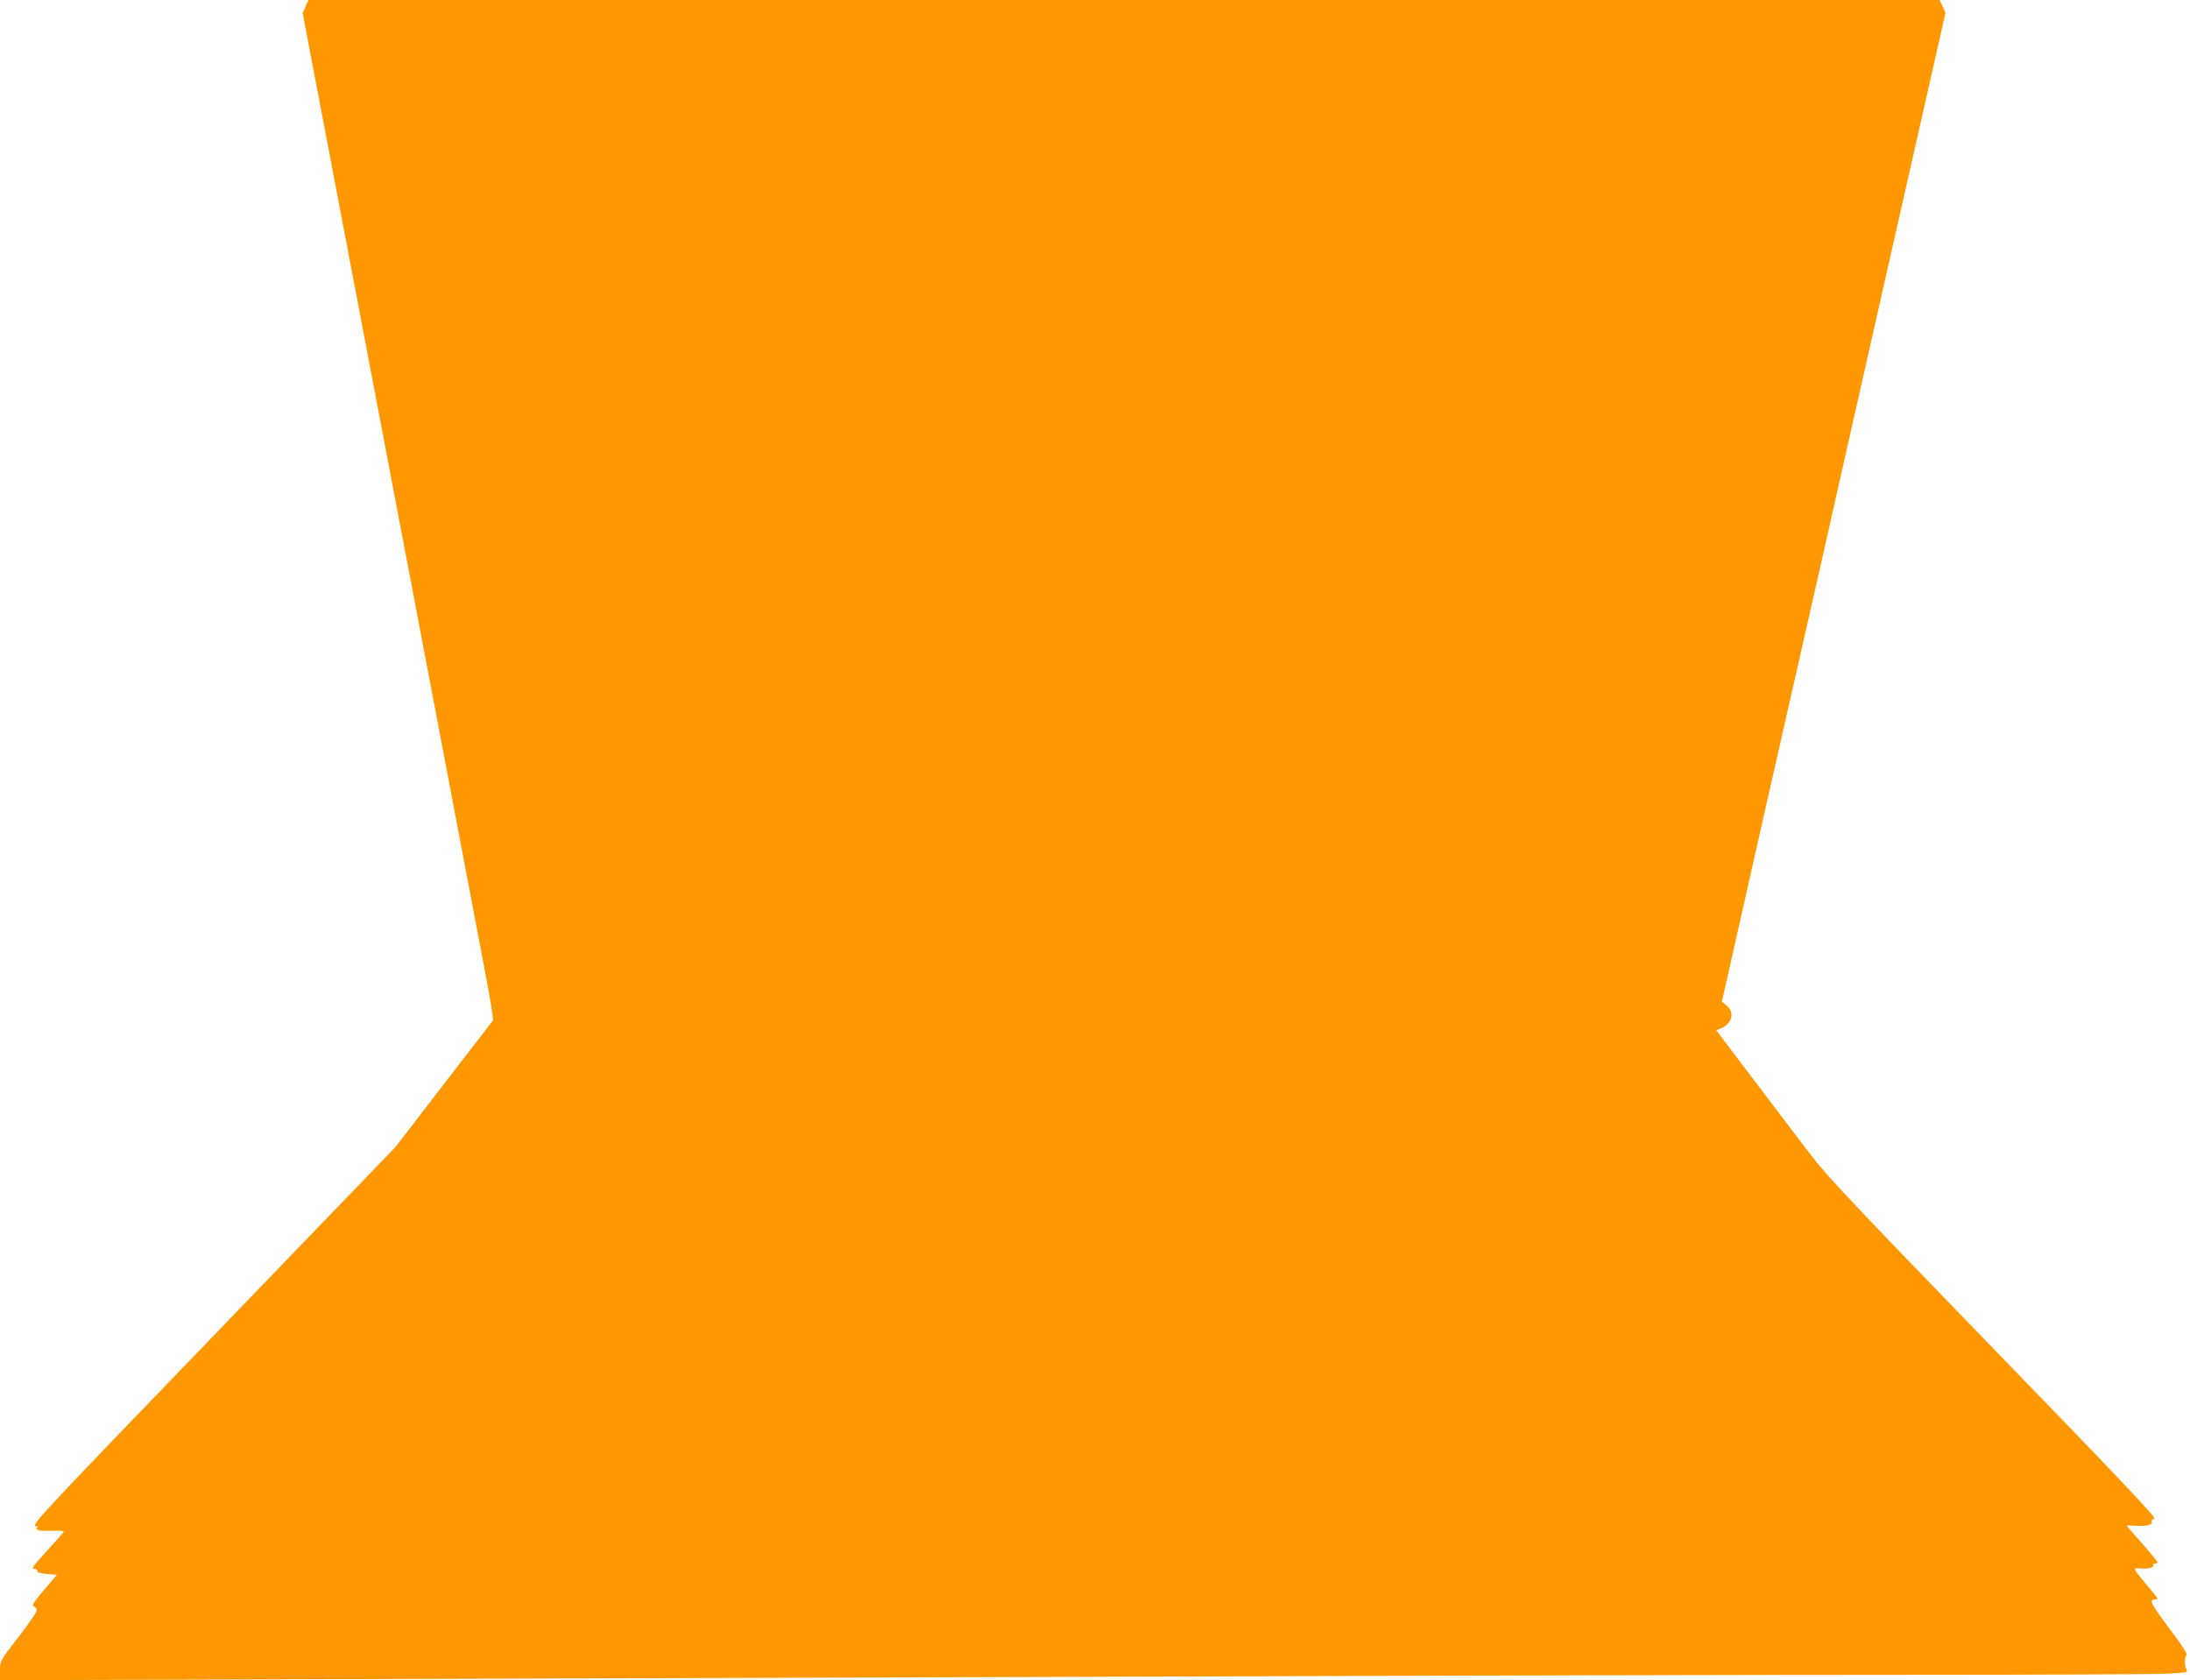
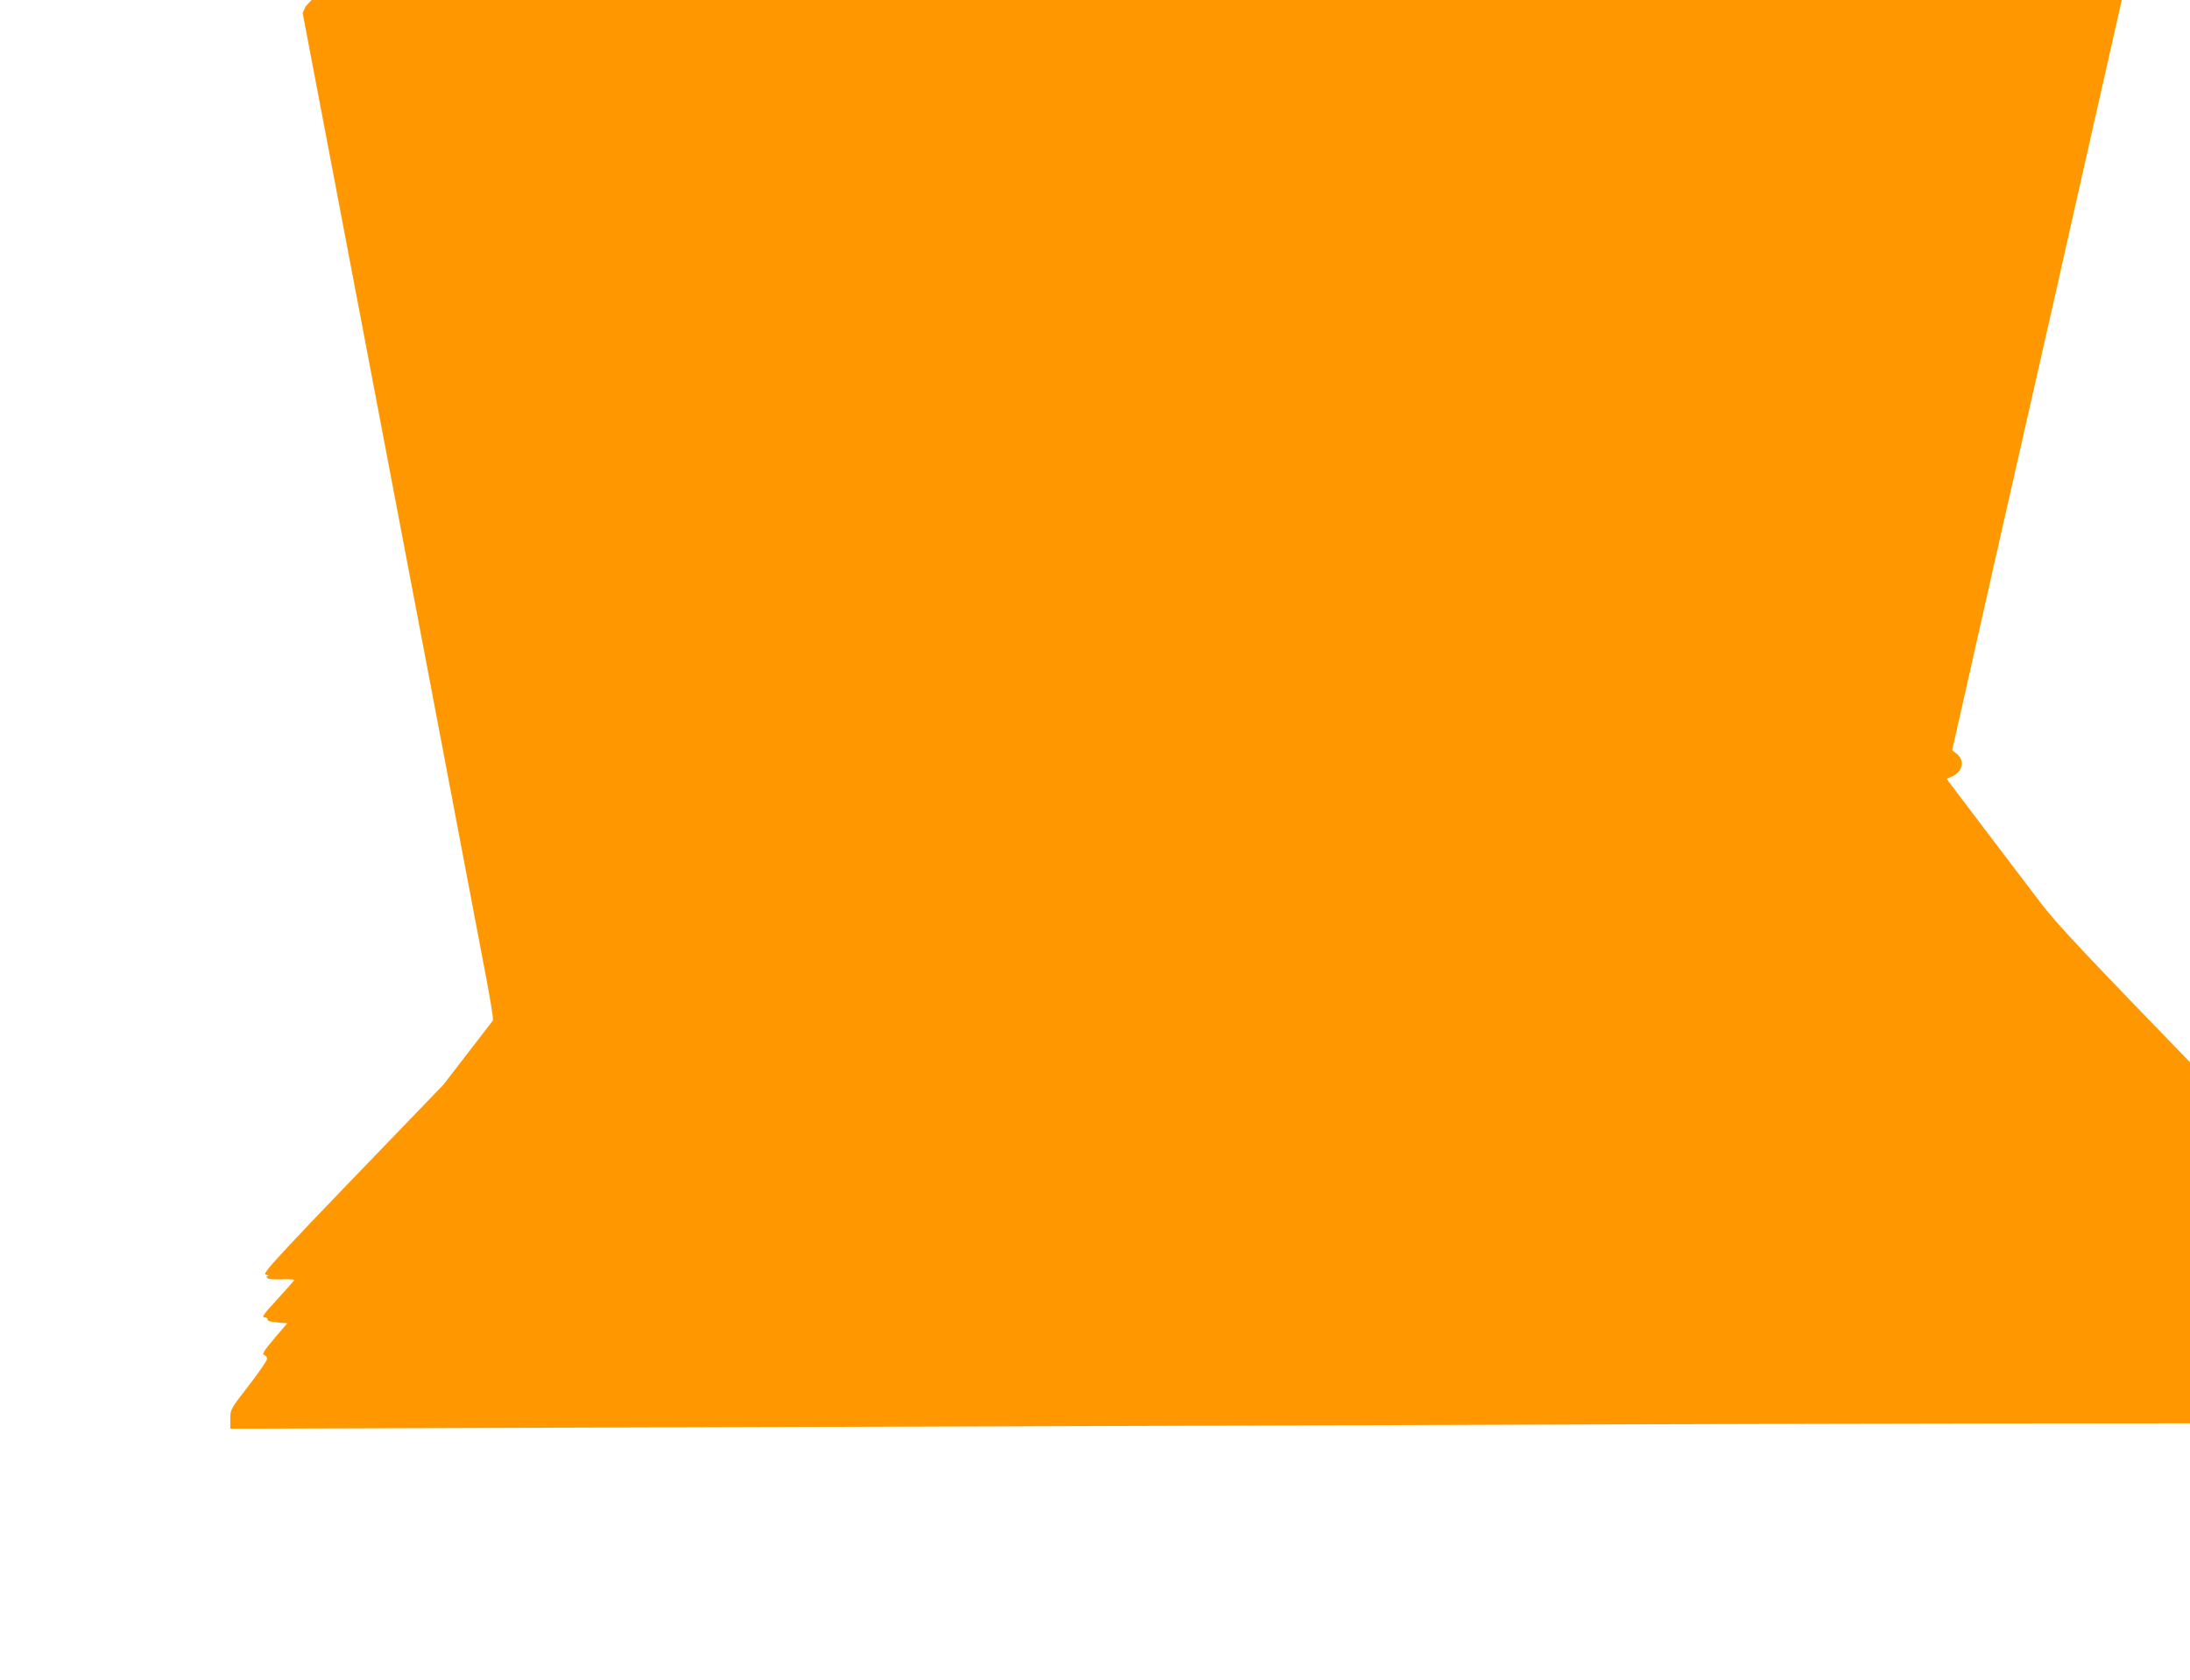
<svg xmlns="http://www.w3.org/2000/svg" version="1.0" width="1280pt" height="982pt" viewBox="0 0 1280 982" preserveAspectRatio="xMidYMid meet">
  <g transform="translate(0,982) scale(0.1,-0.1)" fill="#ff9800" stroke="none">
-     <path d="M1786 9782 l-17 -38 311 -1634 c171 -899 383 -2013 471 -2475 207 -1088 220 -1158 283 -1490 30 -154 51 -284 47 -290 -4 -5 -134 -174 -289 -375 l-281 -365 -1065 -1105 c-1005 -1042 -1064 -1105 -1038 -1111 15 -4 20 -7 12 -8 -10 -1 -11 -4 -3 -12 6 -6 41 -9 86 -7 48 2 73 -1 69 -7 -3 -5 -48 -56 -100 -113 -75 -81 -90 -102 -73 -102 11 0 20 -6 19 -12 -2 -9 16 -15 56 -18 l59 -5 -77 -90 c-61 -73 -72 -91 -58 -95 9 -3 17 -13 17 -23 0 -9 -48 -80 -107 -156 -108 -139 -108 -140 -108 -196 l0 -56 2033 6 c1117 3 3290 10 4827 15 1537 6 3446 10 4241 10 795 0 1500 3 1567 7 112 6 120 7 112 24 -13 23 -13 72 0 85 6 6 -27 57 -94 146 -110 146 -127 178 -95 178 10 0 19 3 19 6 0 3 -27 38 -61 77 -83 99 -85 104 -43 99 42 -5 87 5 79 18 -3 6 1 10 9 10 9 0 16 3 16 8 0 4 -40 53 -90 110 -50 56 -90 103 -90 105 0 1 23 0 50 -1 65 -5 104 4 96 23 -3 9 3 15 16 17 16 2 -185 215 -938 992 -822 848 -975 1010 -1074 1140 -63 83 -213 280 -332 437 l-217 287 30 12 c63 27 79 92 31 132 l-28 23 257 1140 c142 627 290 1280 329 1450 38 171 216 958 395 1750 l326 1440 -17 38 -17 37 -4767 0 -4767 0 -17 -38z" />
+     <path d="M1786 9782 l-17 -38 311 -1634 c171 -899 383 -2013 471 -2475 207 -1088 220 -1158 283 -1490 30 -154 51 -284 47 -290 -4 -5 -134 -174 -289 -375 c-1005 -1042 -1064 -1105 -1038 -1111 15 -4 20 -7 12 -8 -10 -1 -11 -4 -3 -12 6 -6 41 -9 86 -7 48 2 73 -1 69 -7 -3 -5 -48 -56 -100 -113 -75 -81 -90 -102 -73 -102 11 0 20 -6 19 -12 -2 -9 16 -15 56 -18 l59 -5 -77 -90 c-61 -73 -72 -91 -58 -95 9 -3 17 -13 17 -23 0 -9 -48 -80 -107 -156 -108 -139 -108 -140 -108 -196 l0 -56 2033 6 c1117 3 3290 10 4827 15 1537 6 3446 10 4241 10 795 0 1500 3 1567 7 112 6 120 7 112 24 -13 23 -13 72 0 85 6 6 -27 57 -94 146 -110 146 -127 178 -95 178 10 0 19 3 19 6 0 3 -27 38 -61 77 -83 99 -85 104 -43 99 42 -5 87 5 79 18 -3 6 1 10 9 10 9 0 16 3 16 8 0 4 -40 53 -90 110 -50 56 -90 103 -90 105 0 1 23 0 50 -1 65 -5 104 4 96 23 -3 9 3 15 16 17 16 2 -185 215 -938 992 -822 848 -975 1010 -1074 1140 -63 83 -213 280 -332 437 l-217 287 30 12 c63 27 79 92 31 132 l-28 23 257 1140 c142 627 290 1280 329 1450 38 171 216 958 395 1750 l326 1440 -17 38 -17 37 -4767 0 -4767 0 -17 -38z" />
  </g>
</svg>